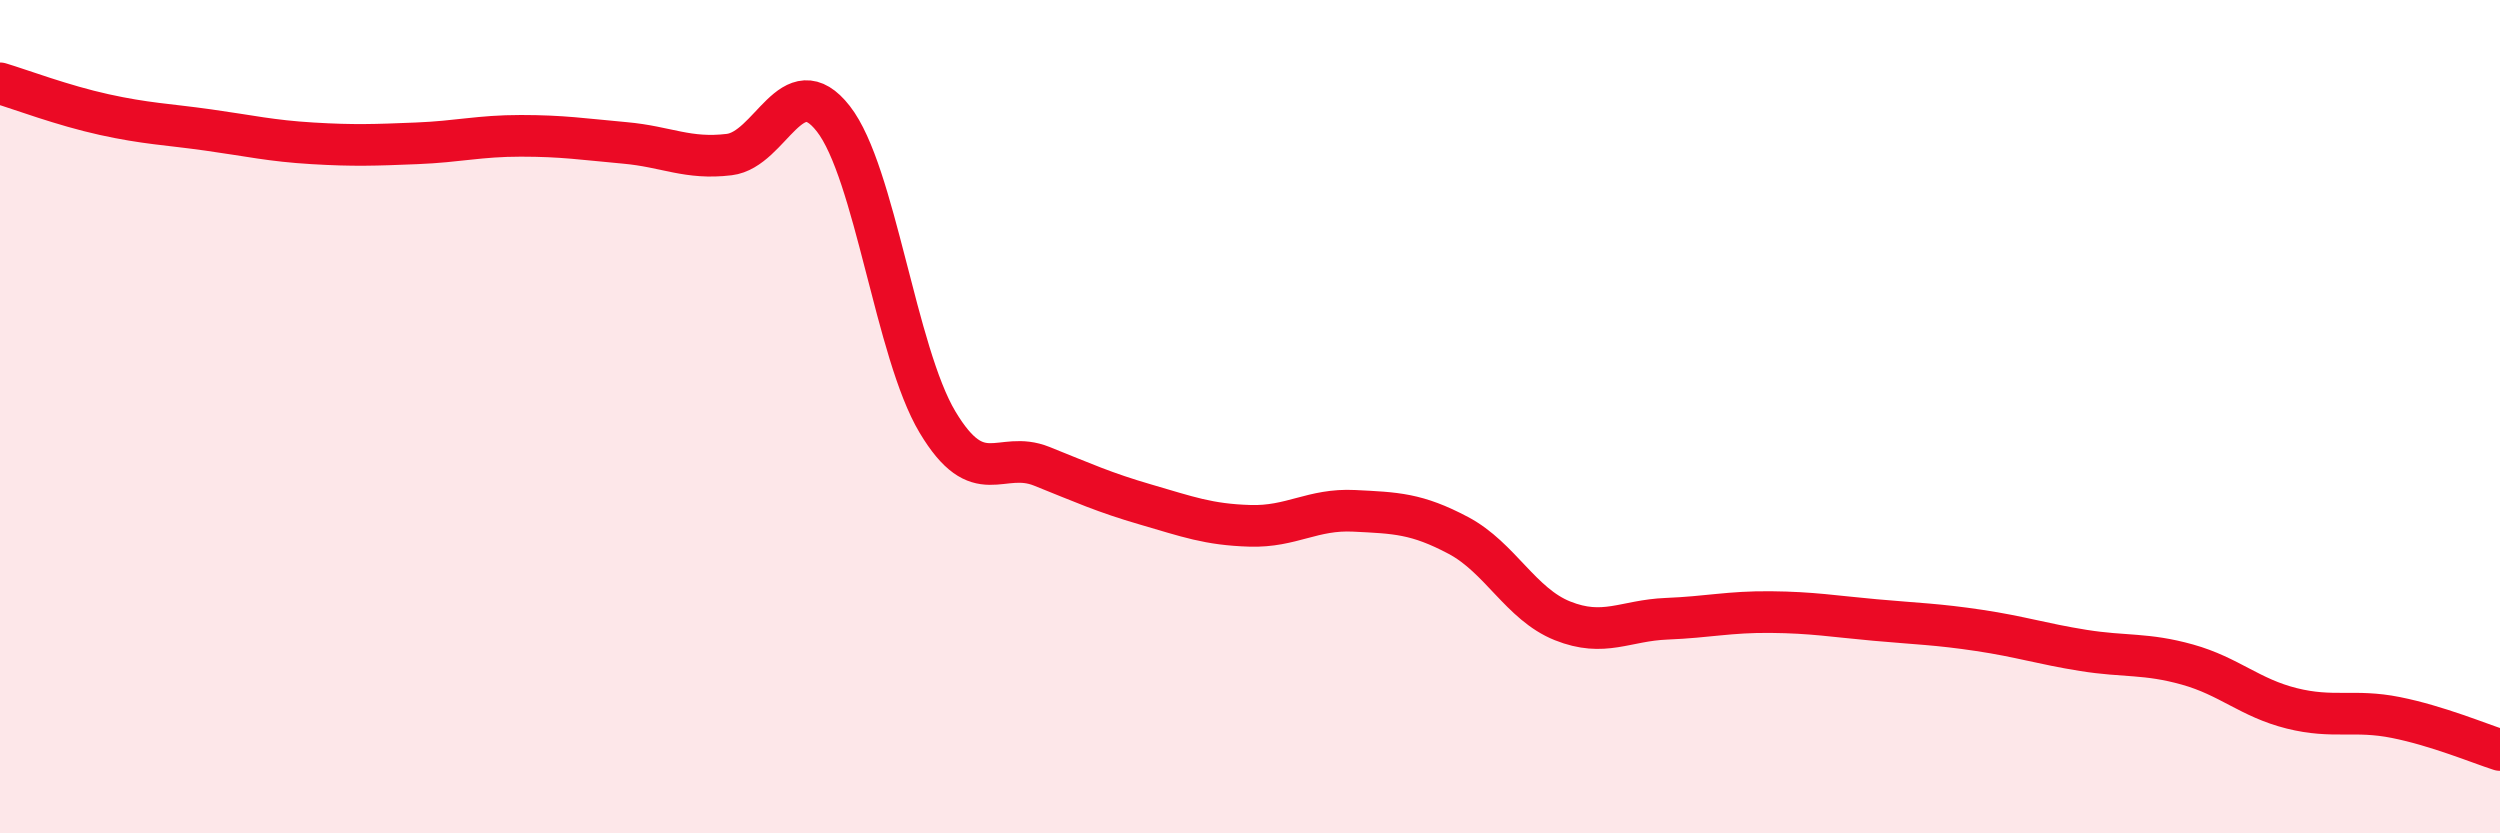
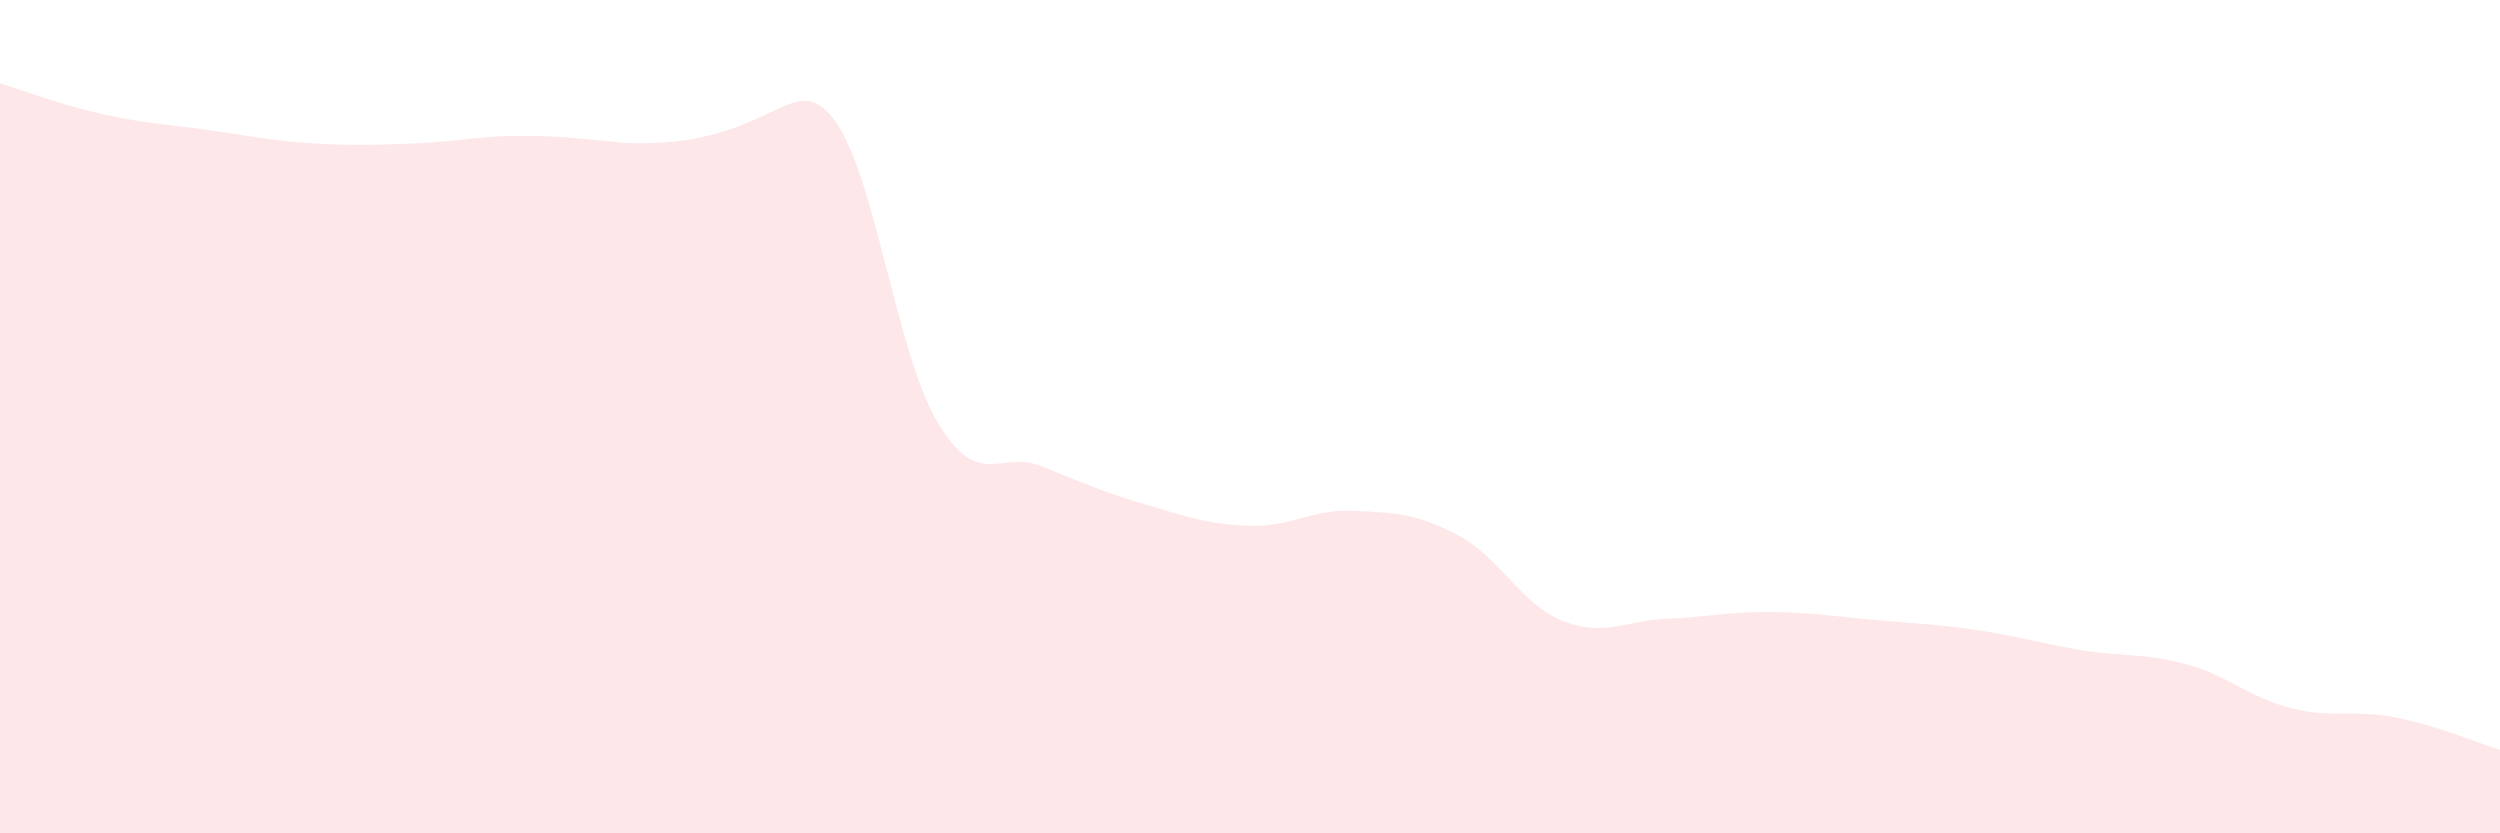
<svg xmlns="http://www.w3.org/2000/svg" width="60" height="20" viewBox="0 0 60 20">
-   <path d="M 0,2 C 0.5,2.15 1.5,2.53 2.5,2.75 C 3.5,2.97 4,2.98 5,3.12 C 6,3.26 6.5,3.38 7.5,3.44 C 8.5,3.5 9,3.48 10,3.44 C 11,3.4 11.5,3.26 12.5,3.26 C 13.5,3.26 14,3.34 15,3.43 C 16,3.52 16.5,3.83 17.5,3.71 C 18.5,3.59 19,1.57 20,2.85 C 21,4.13 21.5,8.46 22.5,10.13 C 23.5,11.8 24,10.79 25,11.19 C 26,11.59 26.5,11.82 27.5,12.11 C 28.5,12.4 29,12.59 30,12.62 C 31,12.65 31.5,12.21 32.5,12.26 C 33.5,12.31 34,12.32 35,12.85 C 36,13.38 36.5,14.5 37.5,14.9 C 38.5,15.3 39,14.89 40,14.85 C 41,14.81 41.5,14.68 42.5,14.69 C 43.5,14.7 44,14.79 45,14.88 C 46,14.97 46.5,14.98 47.5,15.13 C 48.5,15.28 49,15.45 50,15.61 C 51,15.77 51.5,15.67 52.5,15.95 C 53.5,16.23 54,16.75 55,17 C 56,17.25 56.5,17.02 57.5,17.22 C 58.5,17.42 59.5,17.84 60,18L60 20L0 20Z" fill="#EB0A25" opacity="0.1" stroke-linecap="round" stroke-linejoin="round" />
-   <path d="M 0,2 C 0.5,2.15 1.5,2.53 2.5,2.75 C 3.5,2.97 4,2.98 5,3.12 C 6,3.26 6.5,3.38 7.5,3.44 C 8.5,3.5 9,3.48 10,3.44 C 11,3.4 11.5,3.26 12.5,3.26 C 13.5,3.26 14,3.34 15,3.43 C 16,3.52 16.5,3.83 17.5,3.71 C 18.5,3.59 19,1.57 20,2.85 C 21,4.13 21.5,8.46 22.5,10.13 C 23.5,11.8 24,10.79 25,11.19 C 26,11.59 26.5,11.82 27.5,12.11 C 28.5,12.4 29,12.59 30,12.62 C 31,12.65 31.5,12.21 32.5,12.26 C 33.5,12.31 34,12.32 35,12.85 C 36,13.38 36.5,14.5 37.5,14.9 C 38.5,15.3 39,14.89 40,14.85 C 41,14.81 41.5,14.68 42.5,14.69 C 43.5,14.7 44,14.79 45,14.88 C 46,14.97 46.5,14.98 47.5,15.13 C 48.5,15.28 49,15.45 50,15.61 C 51,15.77 51.5,15.67 52.5,15.95 C 53.5,16.23 54,16.75 55,17 C 56,17.25 56.5,17.02 57.5,17.22 C 58.5,17.42 59.5,17.84 60,18" stroke="#EB0A25" stroke-width="1" fill="none" stroke-linecap="round" stroke-linejoin="round" />
+   <path d="M 0,2 C 0.5,2.15 1.5,2.53 2.5,2.75 C 3.5,2.97 4,2.98 5,3.12 C 6,3.26 6.5,3.38 7.5,3.44 C 8.5,3.5 9,3.48 10,3.44 C 11,3.4 11.5,3.26 12.5,3.26 C 13.5,3.26 14,3.34 15,3.43 C 18.5,3.59 19,1.57 20,2.85 C 21,4.13 21.5,8.46 22.5,10.13 C 23.5,11.8 24,10.79 25,11.19 C 26,11.59 26.5,11.82 27.5,12.11 C 28.5,12.4 29,12.59 30,12.62 C 31,12.65 31.5,12.21 32.5,12.26 C 33.5,12.31 34,12.32 35,12.85 C 36,13.38 36.5,14.5 37.5,14.9 C 38.5,15.3 39,14.89 40,14.85 C 41,14.81 41.5,14.68 42.5,14.69 C 43.5,14.7 44,14.79 45,14.88 C 46,14.97 46.5,14.98 47.5,15.13 C 48.5,15.28 49,15.45 50,15.61 C 51,15.77 51.5,15.67 52.5,15.95 C 53.5,16.23 54,16.75 55,17 C 56,17.25 56.5,17.02 57.5,17.22 C 58.5,17.42 59.5,17.84 60,18L60 20L0 20Z" fill="#EB0A25" opacity="0.1" stroke-linecap="round" stroke-linejoin="round" />
</svg>